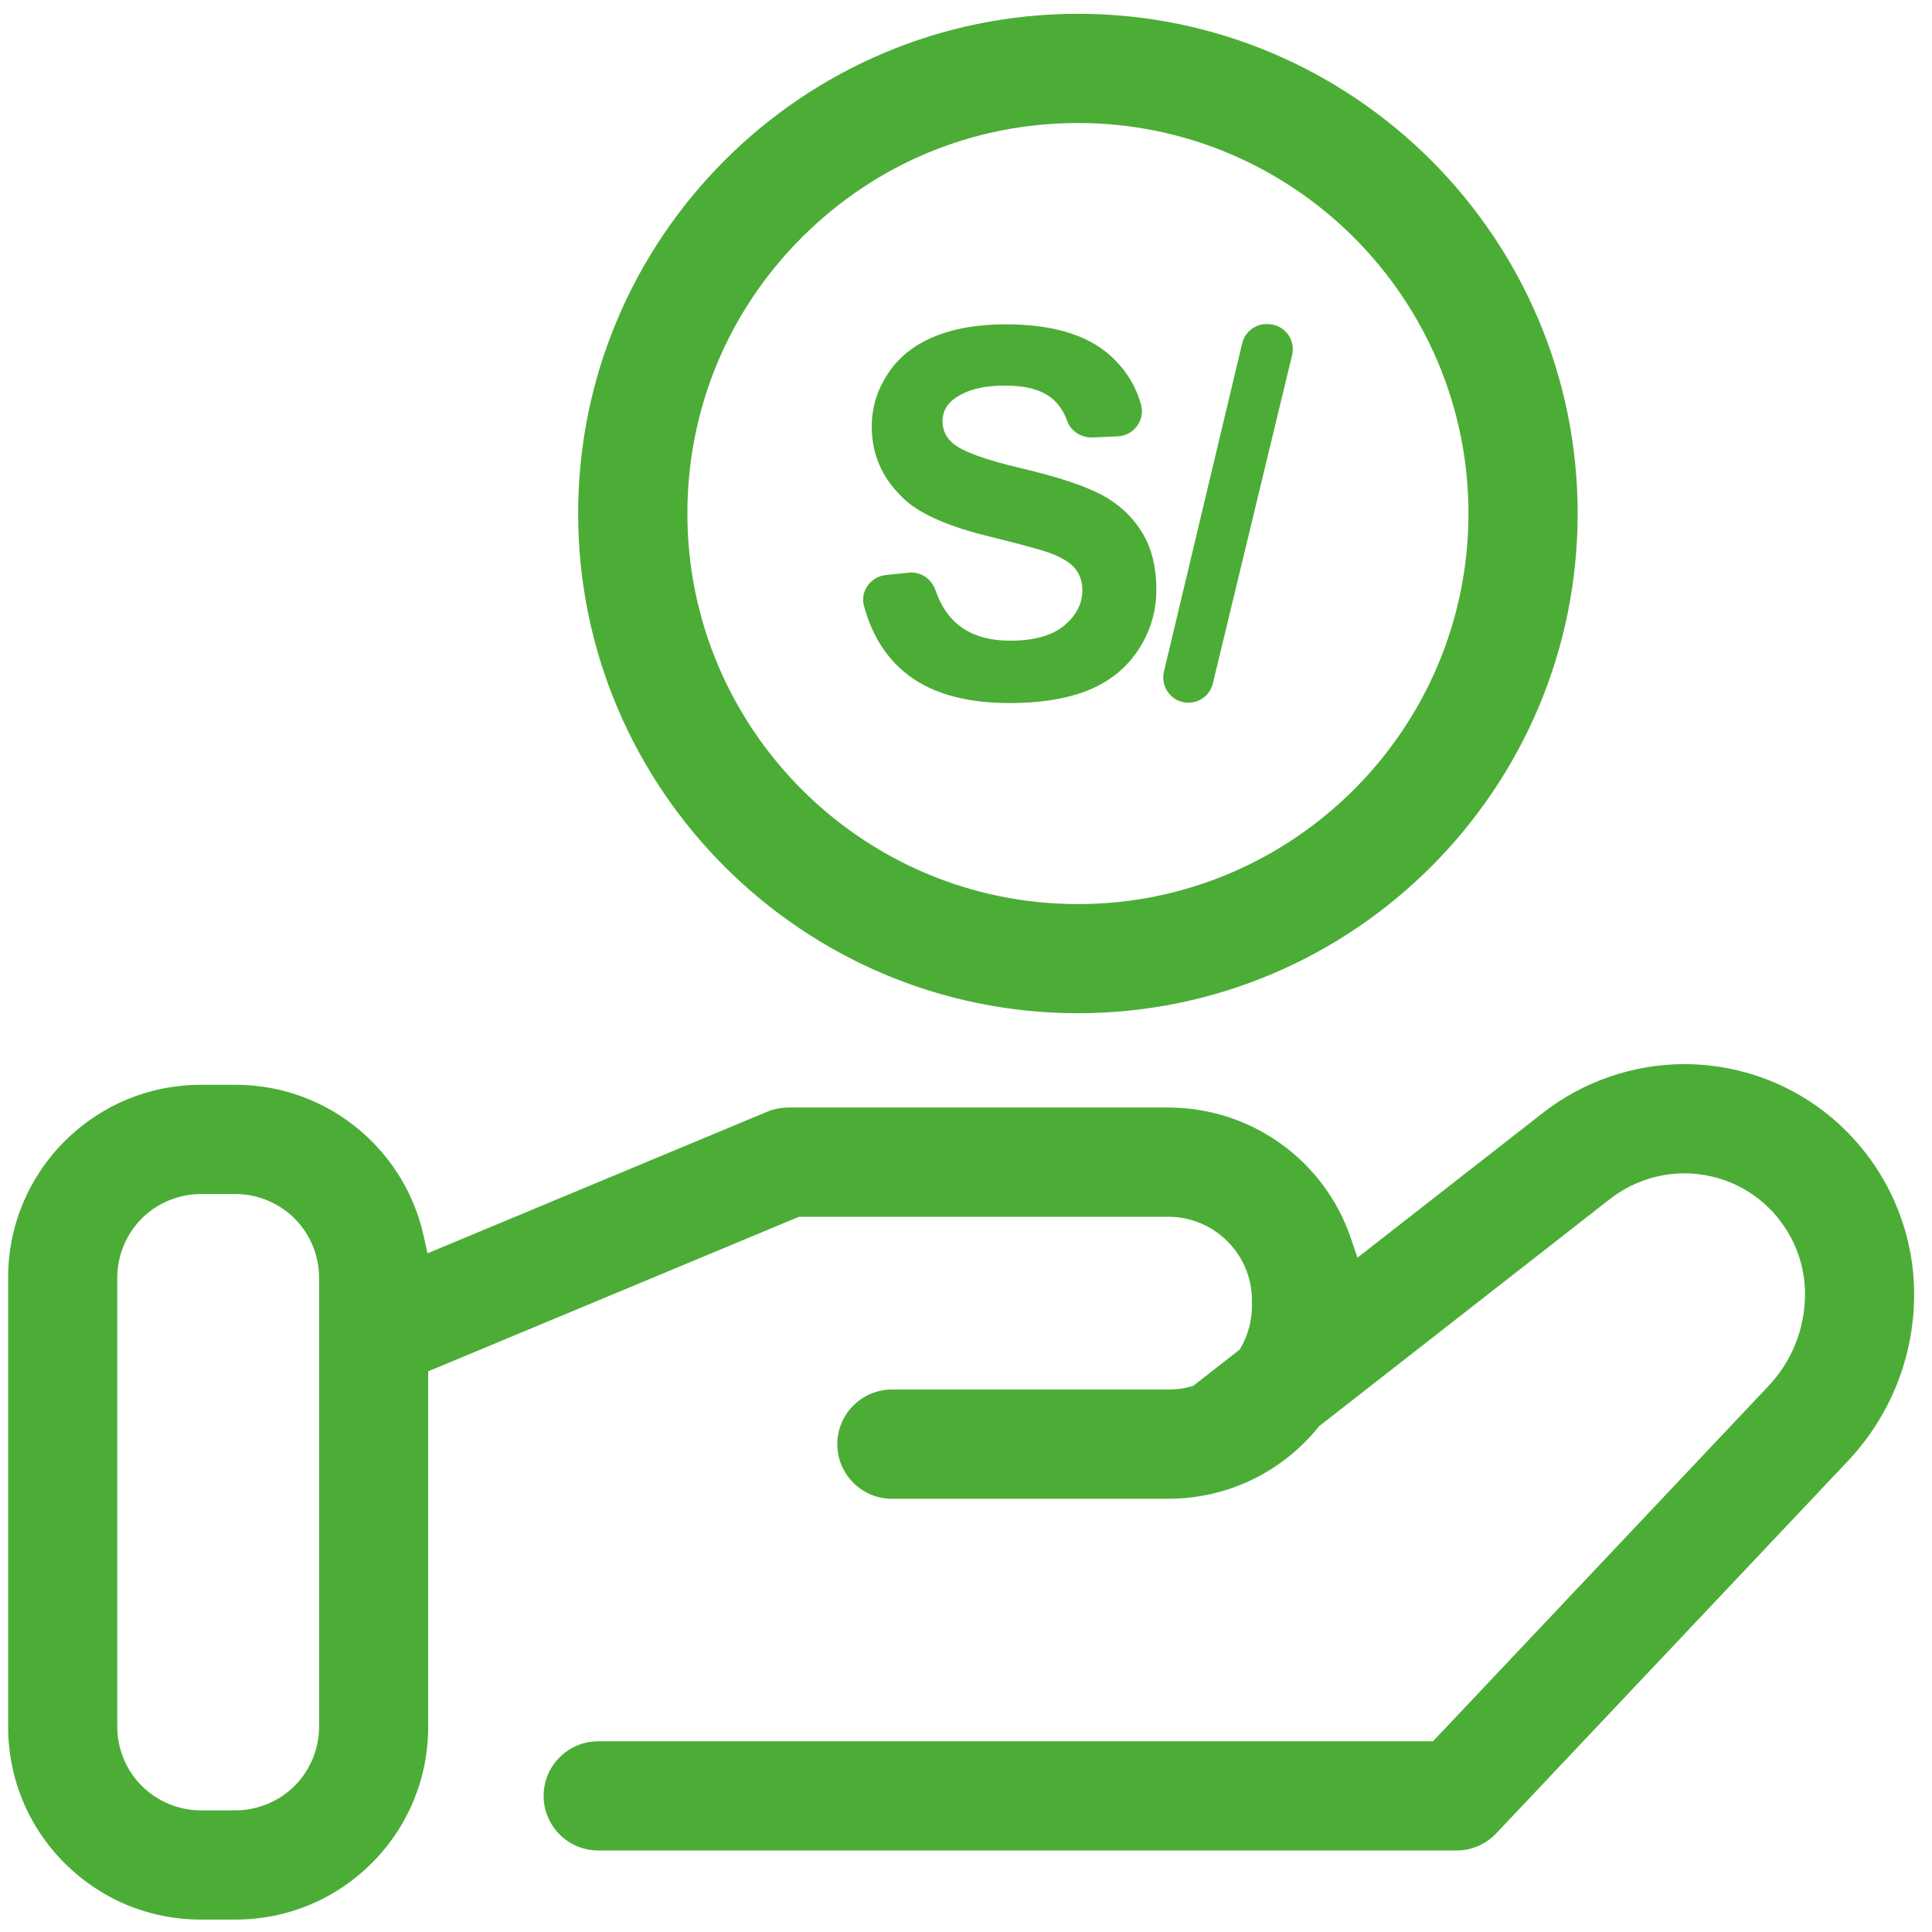
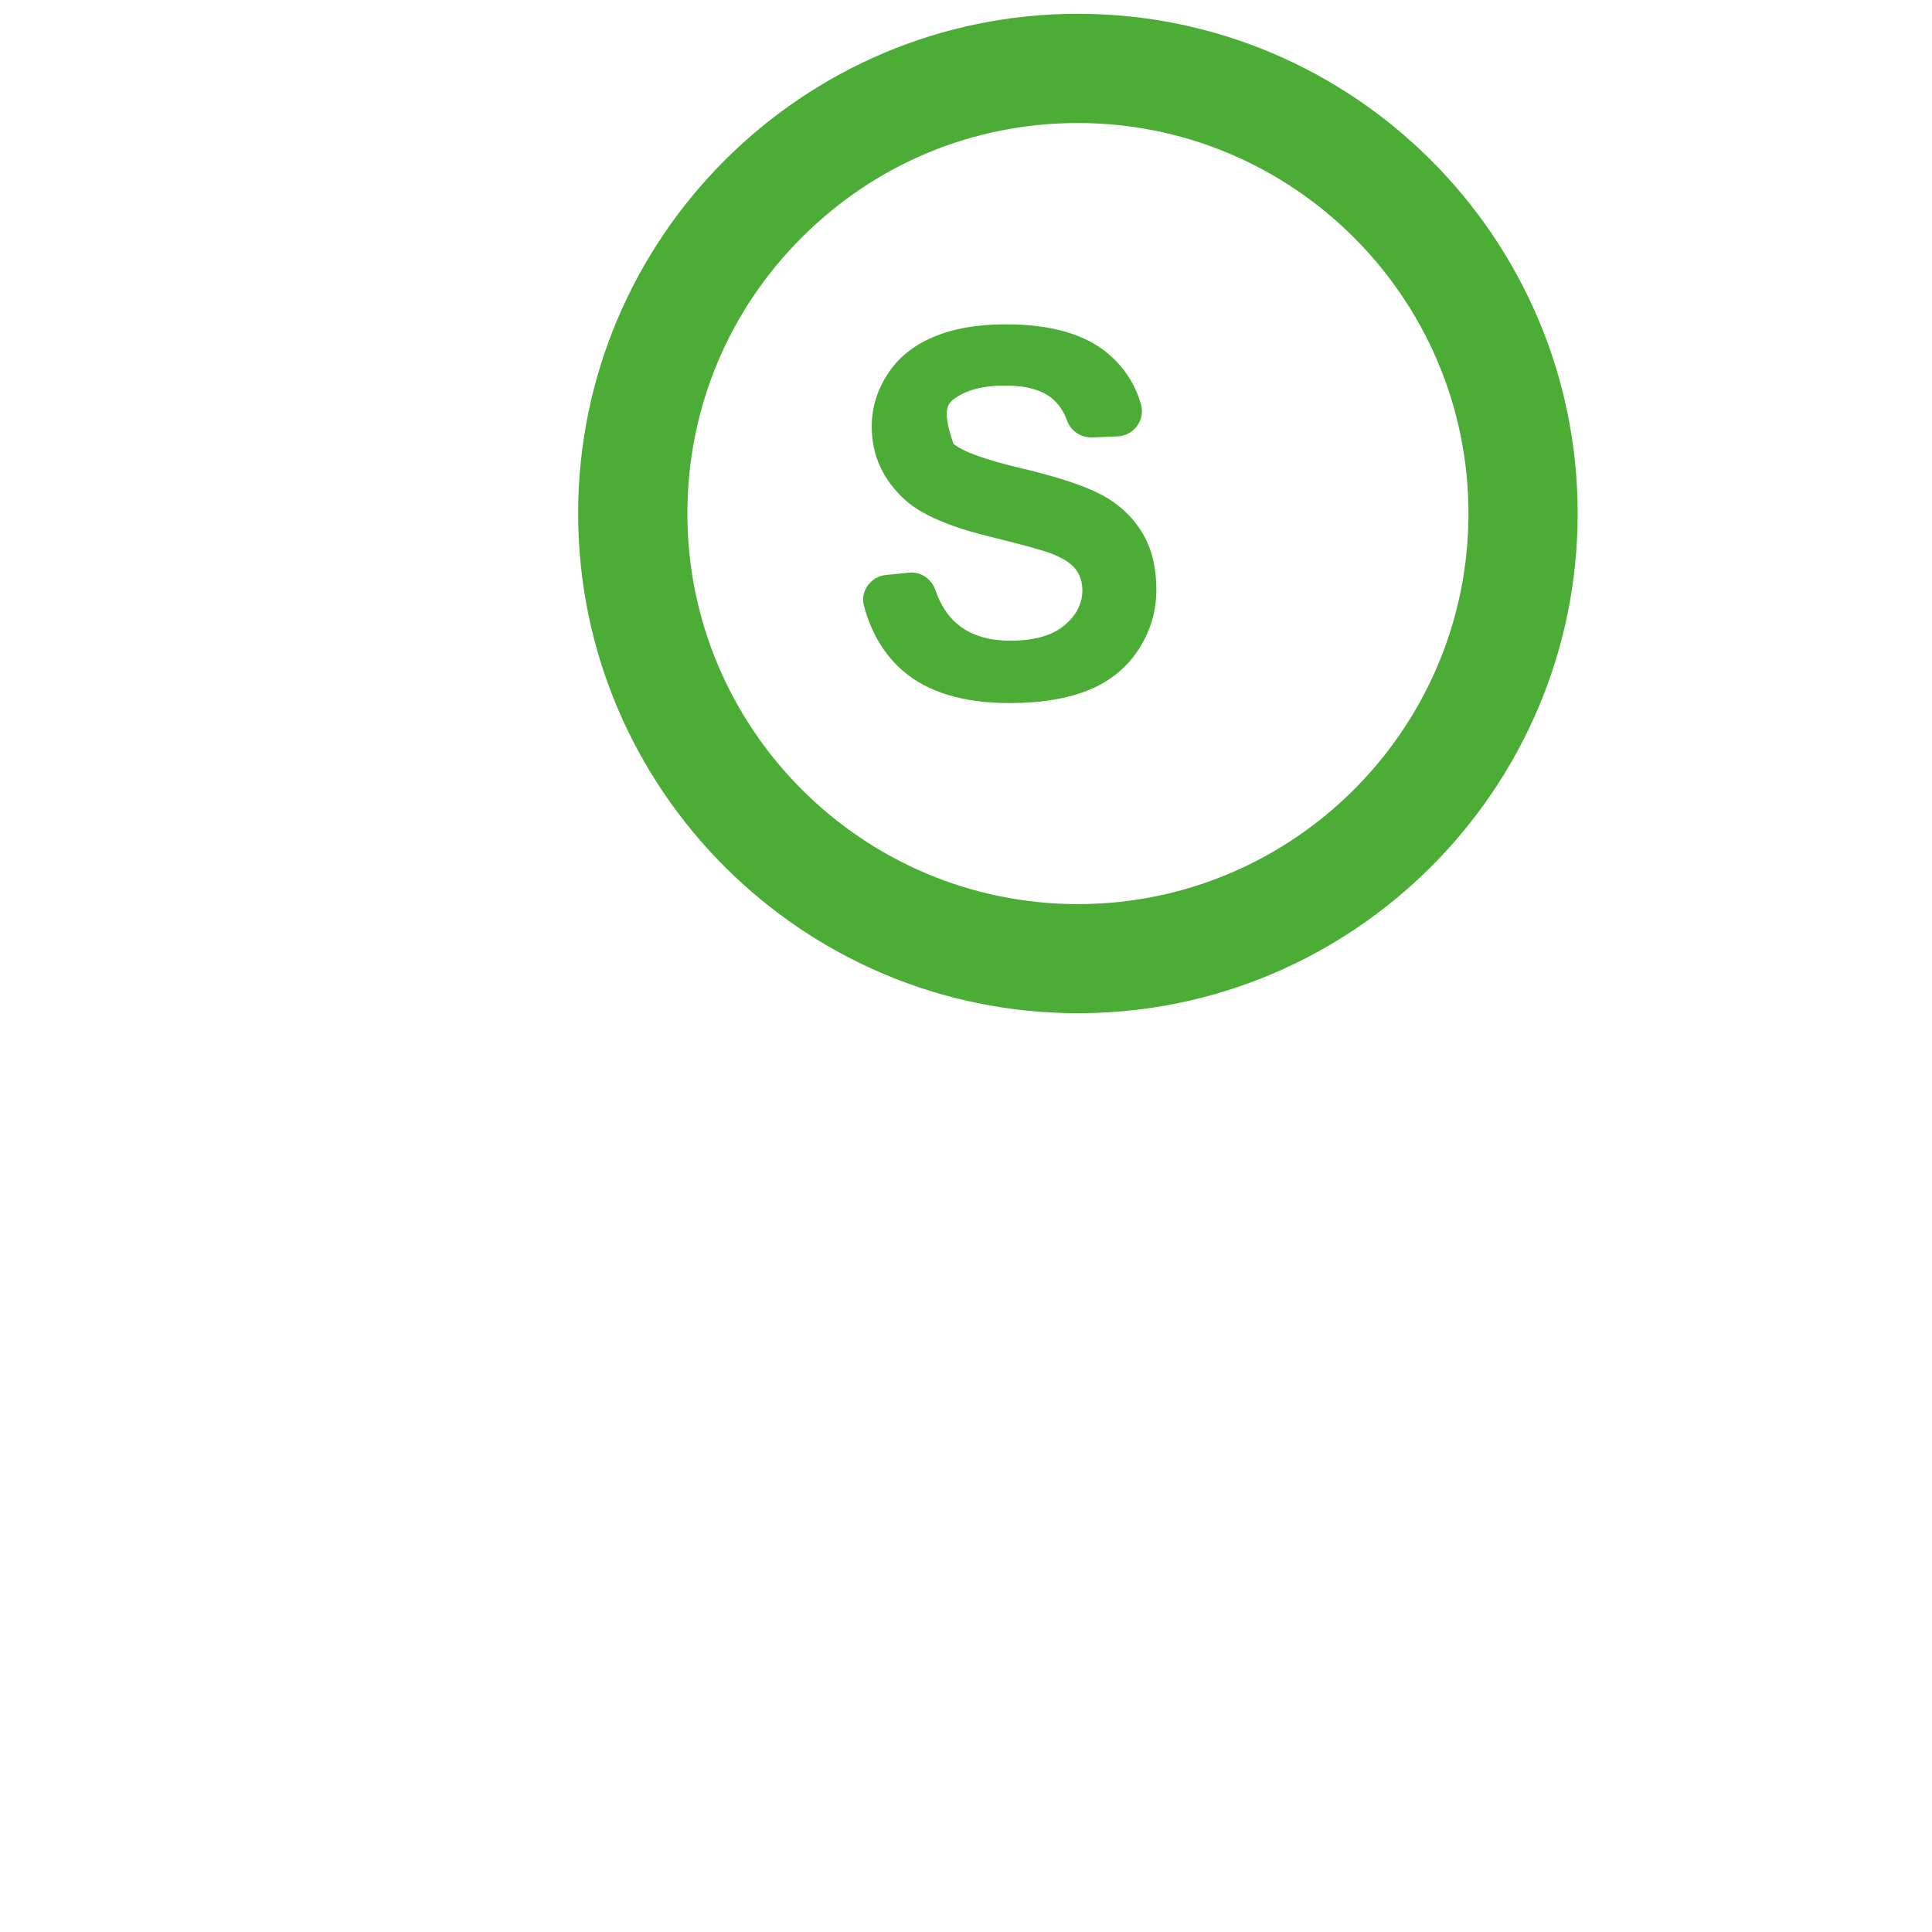
<svg xmlns="http://www.w3.org/2000/svg" width="70" height="70" viewBox="0 0 70 70" fill="none">
-   <path d="M38.56 22.663C38.122 23.027 37.474 23.213 36.612 23.213C35.798 23.213 35.15 23.01 34.673 22.599C34.333 22.312 34.074 21.905 33.895 21.387C33.755 20.977 33.369 20.707 32.938 20.749L32.1 20.833C31.554 20.889 31.161 21.411 31.301 21.944C31.568 22.939 32.041 23.728 32.724 24.314C33.625 25.088 34.912 25.474 36.59 25.474C37.744 25.474 38.704 25.309 39.475 24.99C40.25 24.664 40.842 24.173 41.266 23.511C41.69 22.848 41.897 22.137 41.897 21.376C41.897 20.538 41.722 19.834 41.364 19.266C41.01 18.698 40.523 18.25 39.899 17.92C39.275 17.591 38.308 17.275 37.008 16.967C35.707 16.662 34.887 16.364 34.547 16.08C34.281 15.859 34.151 15.589 34.148 15.274C34.148 14.93 34.291 14.657 34.572 14.45C35.013 14.128 35.623 13.97 36.398 13.97C37.172 13.97 37.719 14.121 38.094 14.419C38.347 14.615 38.539 14.899 38.673 15.267C38.813 15.642 39.202 15.87 39.601 15.849L40.499 15.81C41.081 15.786 41.501 15.218 41.34 14.653C41.137 13.938 40.748 13.332 40.18 12.841C39.339 12.112 38.084 11.748 36.419 11.751C35.399 11.751 34.529 11.909 33.807 12.214C33.089 12.519 32.535 12.968 32.157 13.56C31.775 14.145 31.585 14.776 31.585 15.456C31.585 16.508 31.995 17.395 32.809 18.127C33.387 18.646 34.396 19.084 35.83 19.434C36.944 19.711 37.66 19.904 37.975 20.013C38.434 20.177 38.757 20.367 38.939 20.584C39.121 20.801 39.216 21.071 39.216 21.383C39.216 21.87 38.998 22.298 38.56 22.663Z" fill="#4CAD36" />
-   <path d="M45.925 11.741H45.893C45.469 11.741 45.104 12.028 45.006 12.442L42.171 24.338C42.037 24.909 42.468 25.46 43.057 25.46C43.478 25.46 43.846 25.172 43.944 24.762L46.815 12.866C46.955 12.295 46.52 11.744 45.928 11.744L45.925 11.741Z" fill="#4CAD36" />
+   <path d="M38.56 22.663C38.122 23.027 37.474 23.213 36.612 23.213C35.798 23.213 35.15 23.01 34.673 22.599C34.333 22.312 34.074 21.905 33.895 21.387C33.755 20.977 33.369 20.707 32.938 20.749L32.1 20.833C31.554 20.889 31.161 21.411 31.301 21.944C31.568 22.939 32.041 23.728 32.724 24.314C33.625 25.088 34.912 25.474 36.59 25.474C37.744 25.474 38.704 25.309 39.475 24.99C40.25 24.664 40.842 24.173 41.266 23.511C41.69 22.848 41.897 22.137 41.897 21.376C41.897 20.538 41.722 19.834 41.364 19.266C41.01 18.698 40.523 18.25 39.899 17.92C39.275 17.591 38.308 17.275 37.008 16.967C35.707 16.662 34.887 16.364 34.547 16.08C34.148 14.93 34.291 14.657 34.572 14.45C35.013 14.128 35.623 13.97 36.398 13.97C37.172 13.97 37.719 14.121 38.094 14.419C38.347 14.615 38.539 14.899 38.673 15.267C38.813 15.642 39.202 15.87 39.601 15.849L40.499 15.81C41.081 15.786 41.501 15.218 41.34 14.653C41.137 13.938 40.748 13.332 40.18 12.841C39.339 12.112 38.084 11.748 36.419 11.751C35.399 11.751 34.529 11.909 33.807 12.214C33.089 12.519 32.535 12.968 32.157 13.56C31.775 14.145 31.585 14.776 31.585 15.456C31.585 16.508 31.995 17.395 32.809 18.127C33.387 18.646 34.396 19.084 35.83 19.434C36.944 19.711 37.66 19.904 37.975 20.013C38.434 20.177 38.757 20.367 38.939 20.584C39.121 20.801 39.216 21.071 39.216 21.383C39.216 21.87 38.998 22.298 38.56 22.663Z" fill="#4CAD36" />
  <path fill-rule="evenodd" clip-rule="evenodd" d="M39.055 0.5C29.072 0.5 20.947 8.621 20.947 18.607C20.947 28.593 29.072 36.711 39.055 36.711C49.037 36.711 57.162 28.59 57.162 18.607C57.162 8.625 49.041 0.5 39.055 0.5ZM39.055 32.757C31.252 32.757 24.905 26.41 24.905 18.607C24.905 14.829 26.377 11.275 29.051 8.604C31.726 5.929 35.276 4.457 39.055 4.457C46.857 4.457 53.205 10.805 53.205 18.607C53.205 26.41 46.857 32.757 39.055 32.757Z" fill="#4CAD36" />
-   <path fill-rule="evenodd" clip-rule="evenodd" d="M64.694 39.406C63.562 38.849 62.293 38.555 61.031 38.555C59.184 38.555 57.362 39.182 55.907 40.318L49.766 45.113L49.184 45.568L48.946 44.867C47.986 42.032 45.325 40.128 42.328 40.128H28.56C28.297 40.128 28.042 40.181 27.8 40.279L16.068 45.169L15.49 45.41L15.353 44.797C15.069 43.49 14.417 42.298 13.471 41.352C12.15 40.034 10.397 39.305 8.532 39.305H7.278C5.413 39.305 3.66 40.034 2.339 41.352C1.021 42.673 0.295 44.426 0.295 46.29V62.564C0.295 64.429 1.021 66.185 2.339 67.503C3.66 68.824 5.413 69.55 7.278 69.55H8.532C10.397 69.55 12.15 68.824 13.471 67.503C14.789 66.185 15.514 64.429 15.514 62.564V49.683L15.841 49.55L28.858 44.124L28.956 44.086H42.328C44 44.086 45.36 45.442 45.36 47.114V47.317C45.36 47.84 45.224 48.355 44.968 48.807L44.915 48.898L44.834 48.961L43.317 50.146L43.236 50.212L43.135 50.24C42.879 50.311 42.609 50.346 42.328 50.346H32.314C31.224 50.346 30.337 51.236 30.337 52.326C30.337 53.416 31.224 54.303 32.314 54.303H42.328C44.445 54.303 46.422 53.36 47.758 51.72L47.793 51.671L47.842 51.636L58.34 43.437C59.107 42.841 60.06 42.512 61.031 42.512C61.694 42.512 62.356 42.666 62.952 42.957C64.445 43.69 65.406 45.235 65.399 46.897C65.395 48.145 64.922 49.326 64.067 50.227L52.076 62.925L51.922 63.09H21.676C20.583 63.09 19.696 63.977 19.696 65.067C19.696 66.157 20.583 67.047 21.676 67.047H52.773C53.317 67.047 53.839 66.82 54.211 66.427C54.211 66.427 63.012 57.107 66.945 52.943C68.49 51.306 69.346 49.168 69.353 46.918C69.367 43.746 67.537 40.798 64.694 39.406ZM11.561 62.564C11.561 63.364 11.238 64.142 10.674 64.706C10.11 65.27 9.328 65.593 8.532 65.593H7.278C6.482 65.593 5.7 65.27 5.136 64.706C4.572 64.142 4.249 63.364 4.249 62.564V46.29C4.249 45.495 4.572 44.713 5.136 44.149C5.7 43.584 6.482 43.262 7.278 43.262H8.532C9.328 43.262 10.11 43.584 10.674 44.149C11.238 44.713 11.561 45.495 11.561 46.29V62.564Z" fill="#4CAD36" />
</svg>